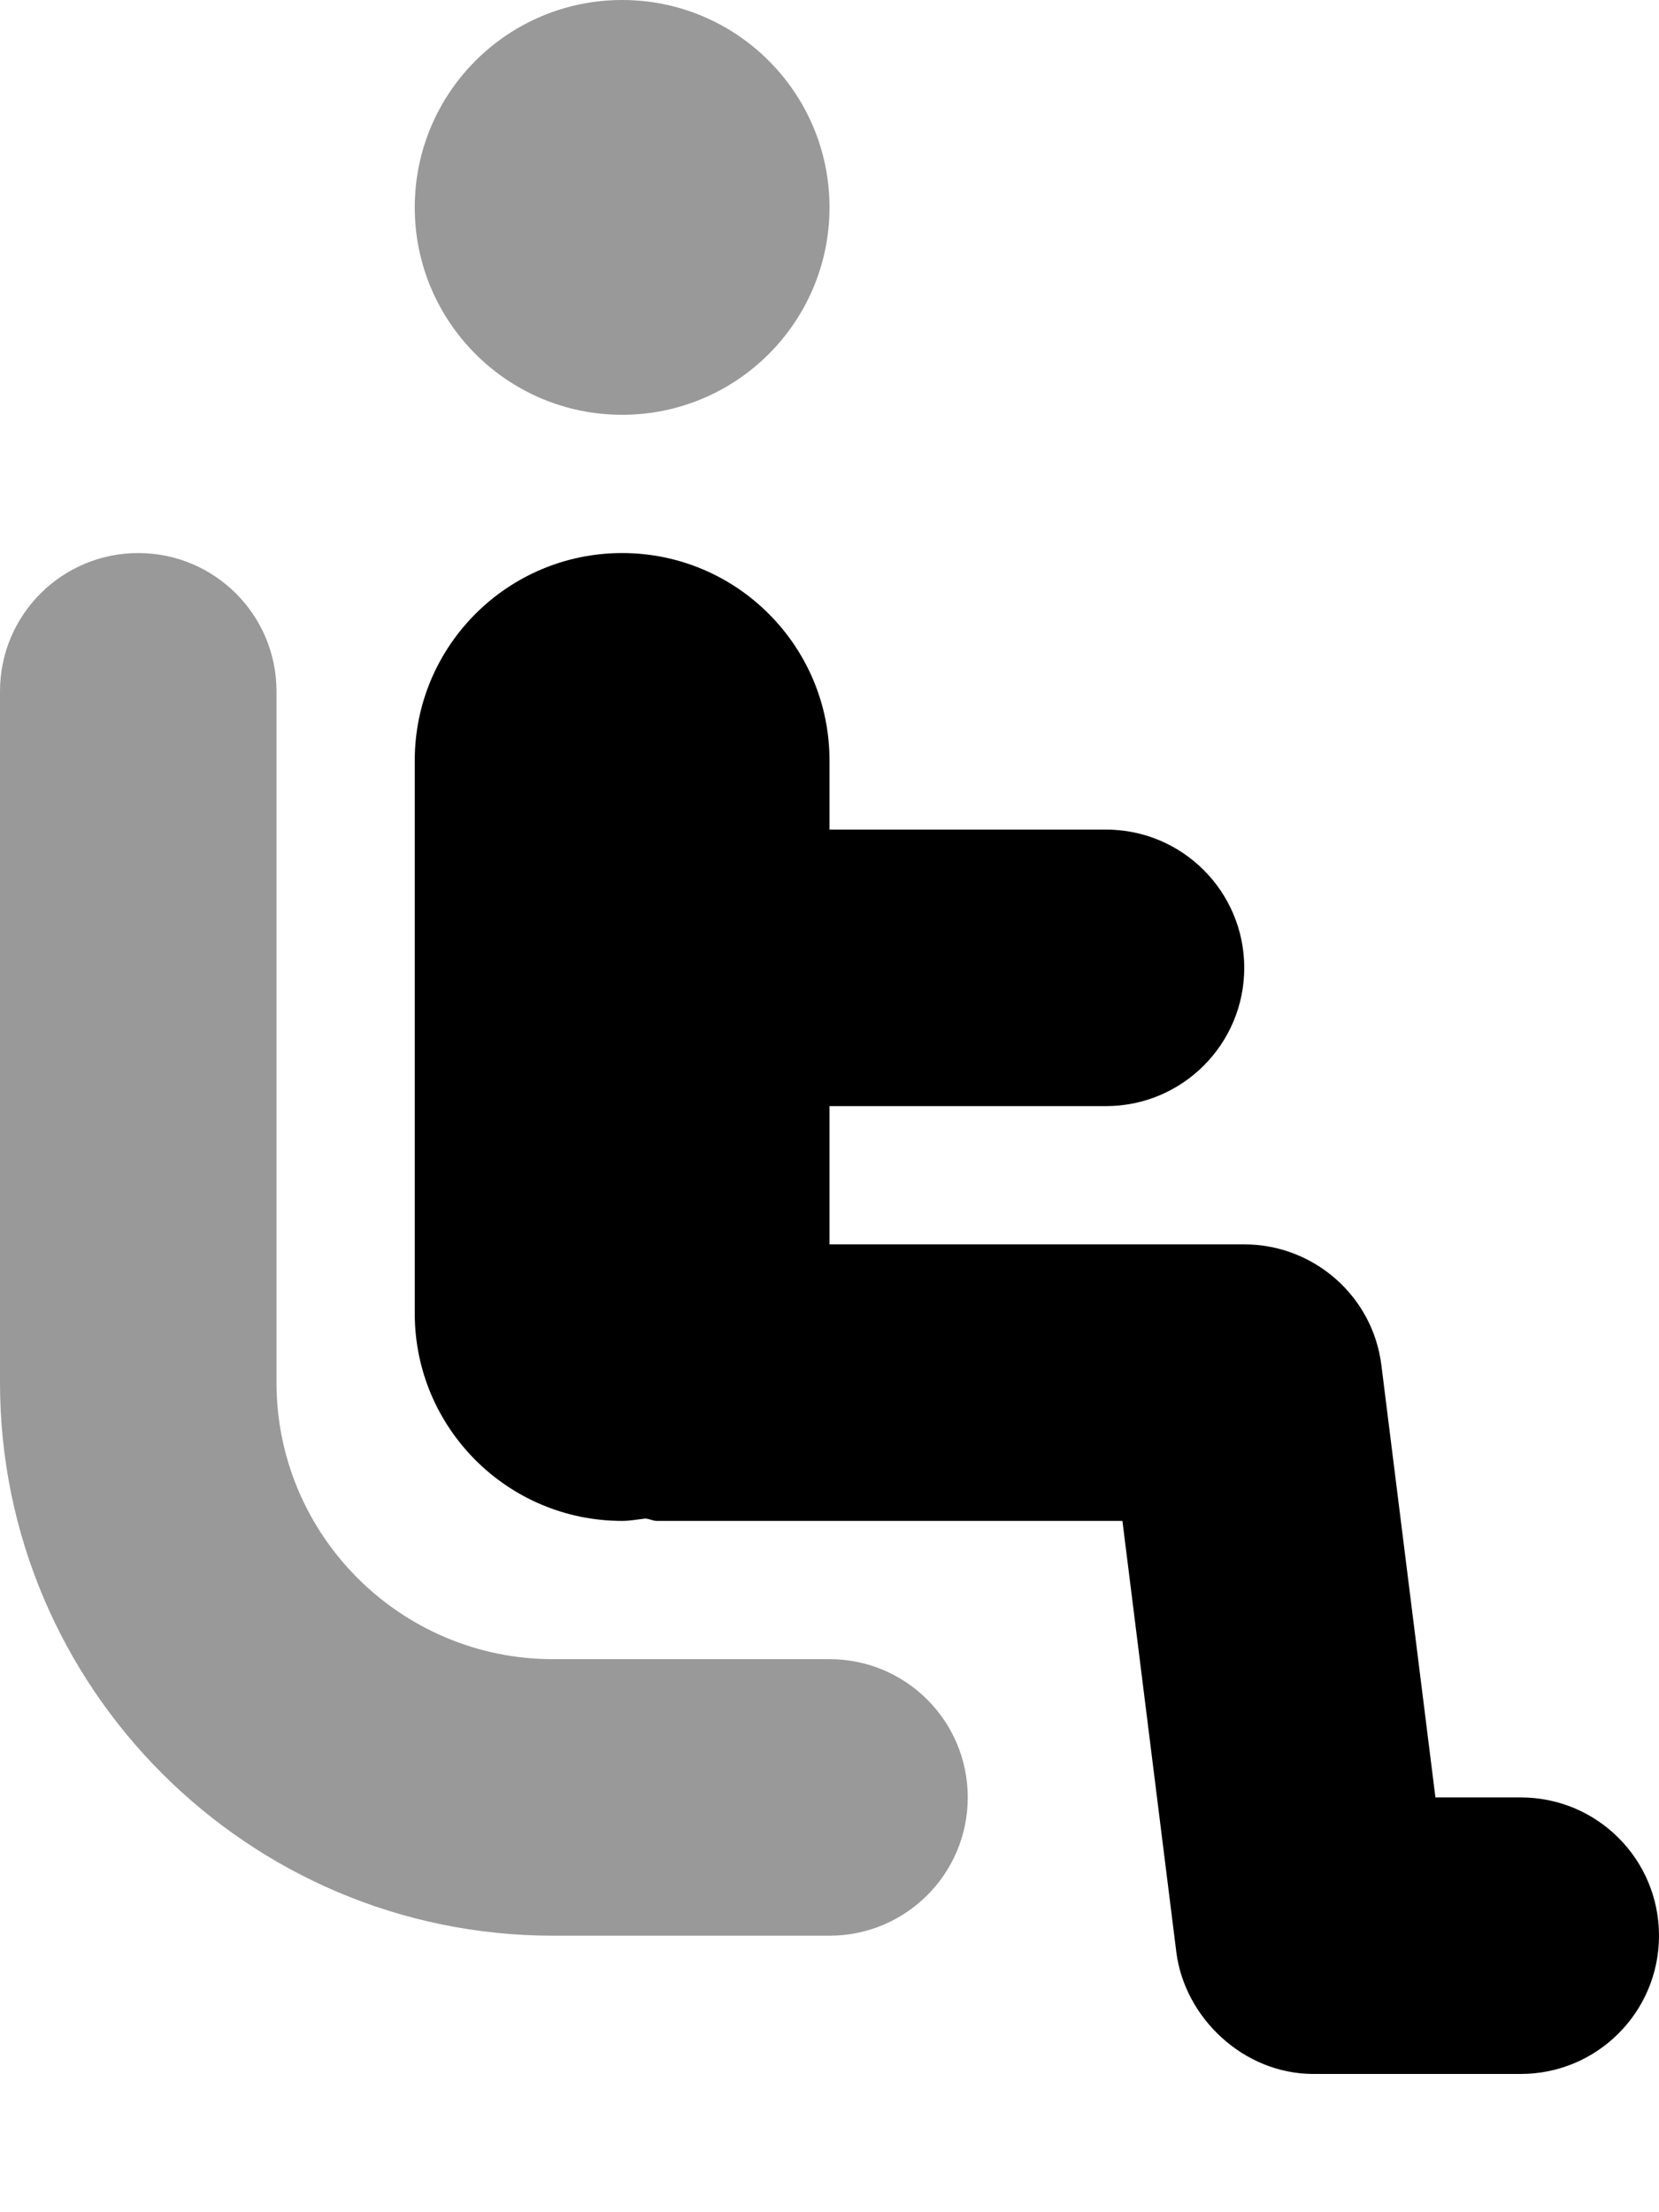
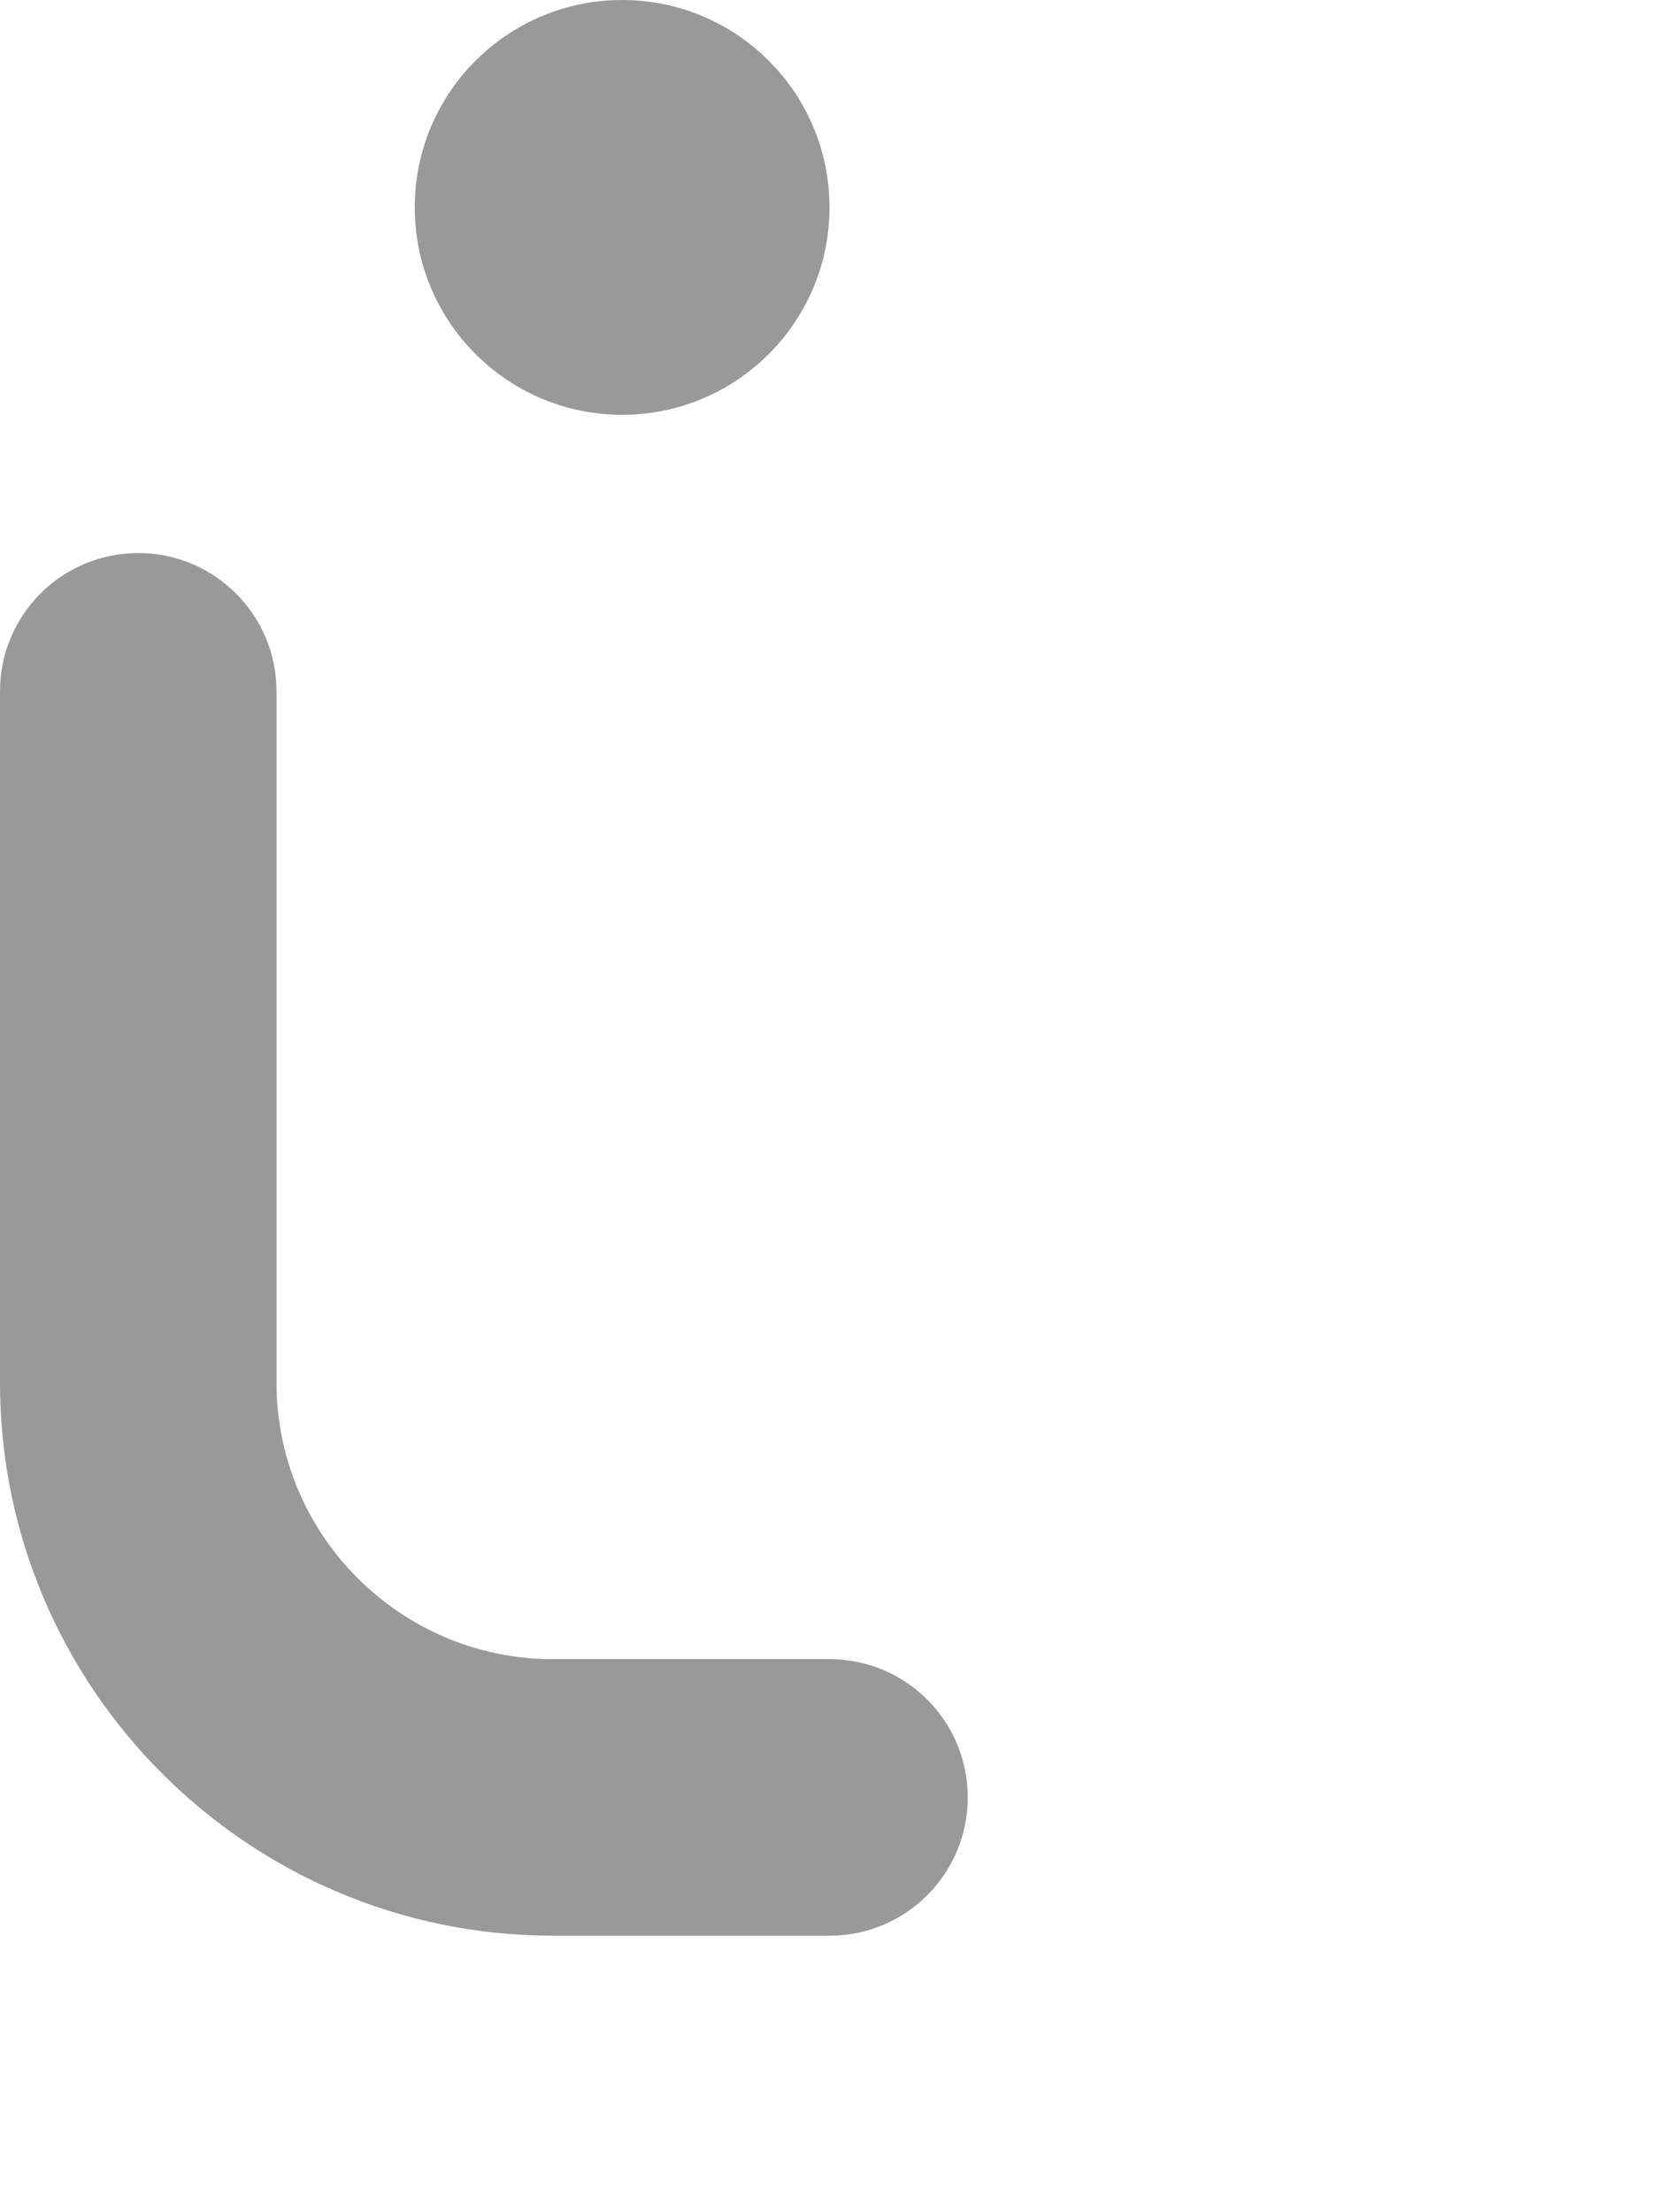
<svg xmlns="http://www.w3.org/2000/svg" viewBox="0 0 384 512">
  <defs>
    <style>.fa-secondary{opacity:.4}</style>
  </defs>
-   <path class="fa-primary" d="M352 416h-19.75l-12.5-99.97C317.8 300 304.1 288 288 288h-96V256h64c17.67 0 32-14.33 32-32c0-17.67-14.33-32-32-32h-64V176C192 149.5 170.5 128 144 128S96 149.5 96 176v128C96 330.5 117.5 352 144 352c1.826 0 3.559-.34 5.332-.539C150.3 351.5 151.1 352 152 352h107.8l12.5 99.97C274.3 467.1 287.9 480 304 480H352c17.67 0 32-14.31 32-32S369.7 416 352 416z" />
  <path class="fa-secondary" d="M144 96c26.51 0 48-21.49 48-48s-21.49-48-48-48S96 21.49 96 48S117.5 96 144 96zM192 384H128c-35.3 0-64-28.72-64-64V160c0-17.69-14.33-32-32-32S0 142.3 0 160v160c0 70.59 57.42 128 128 128h64c17.67 0 32-14.31 32-32S209.7 384 192 384z" />
</svg>